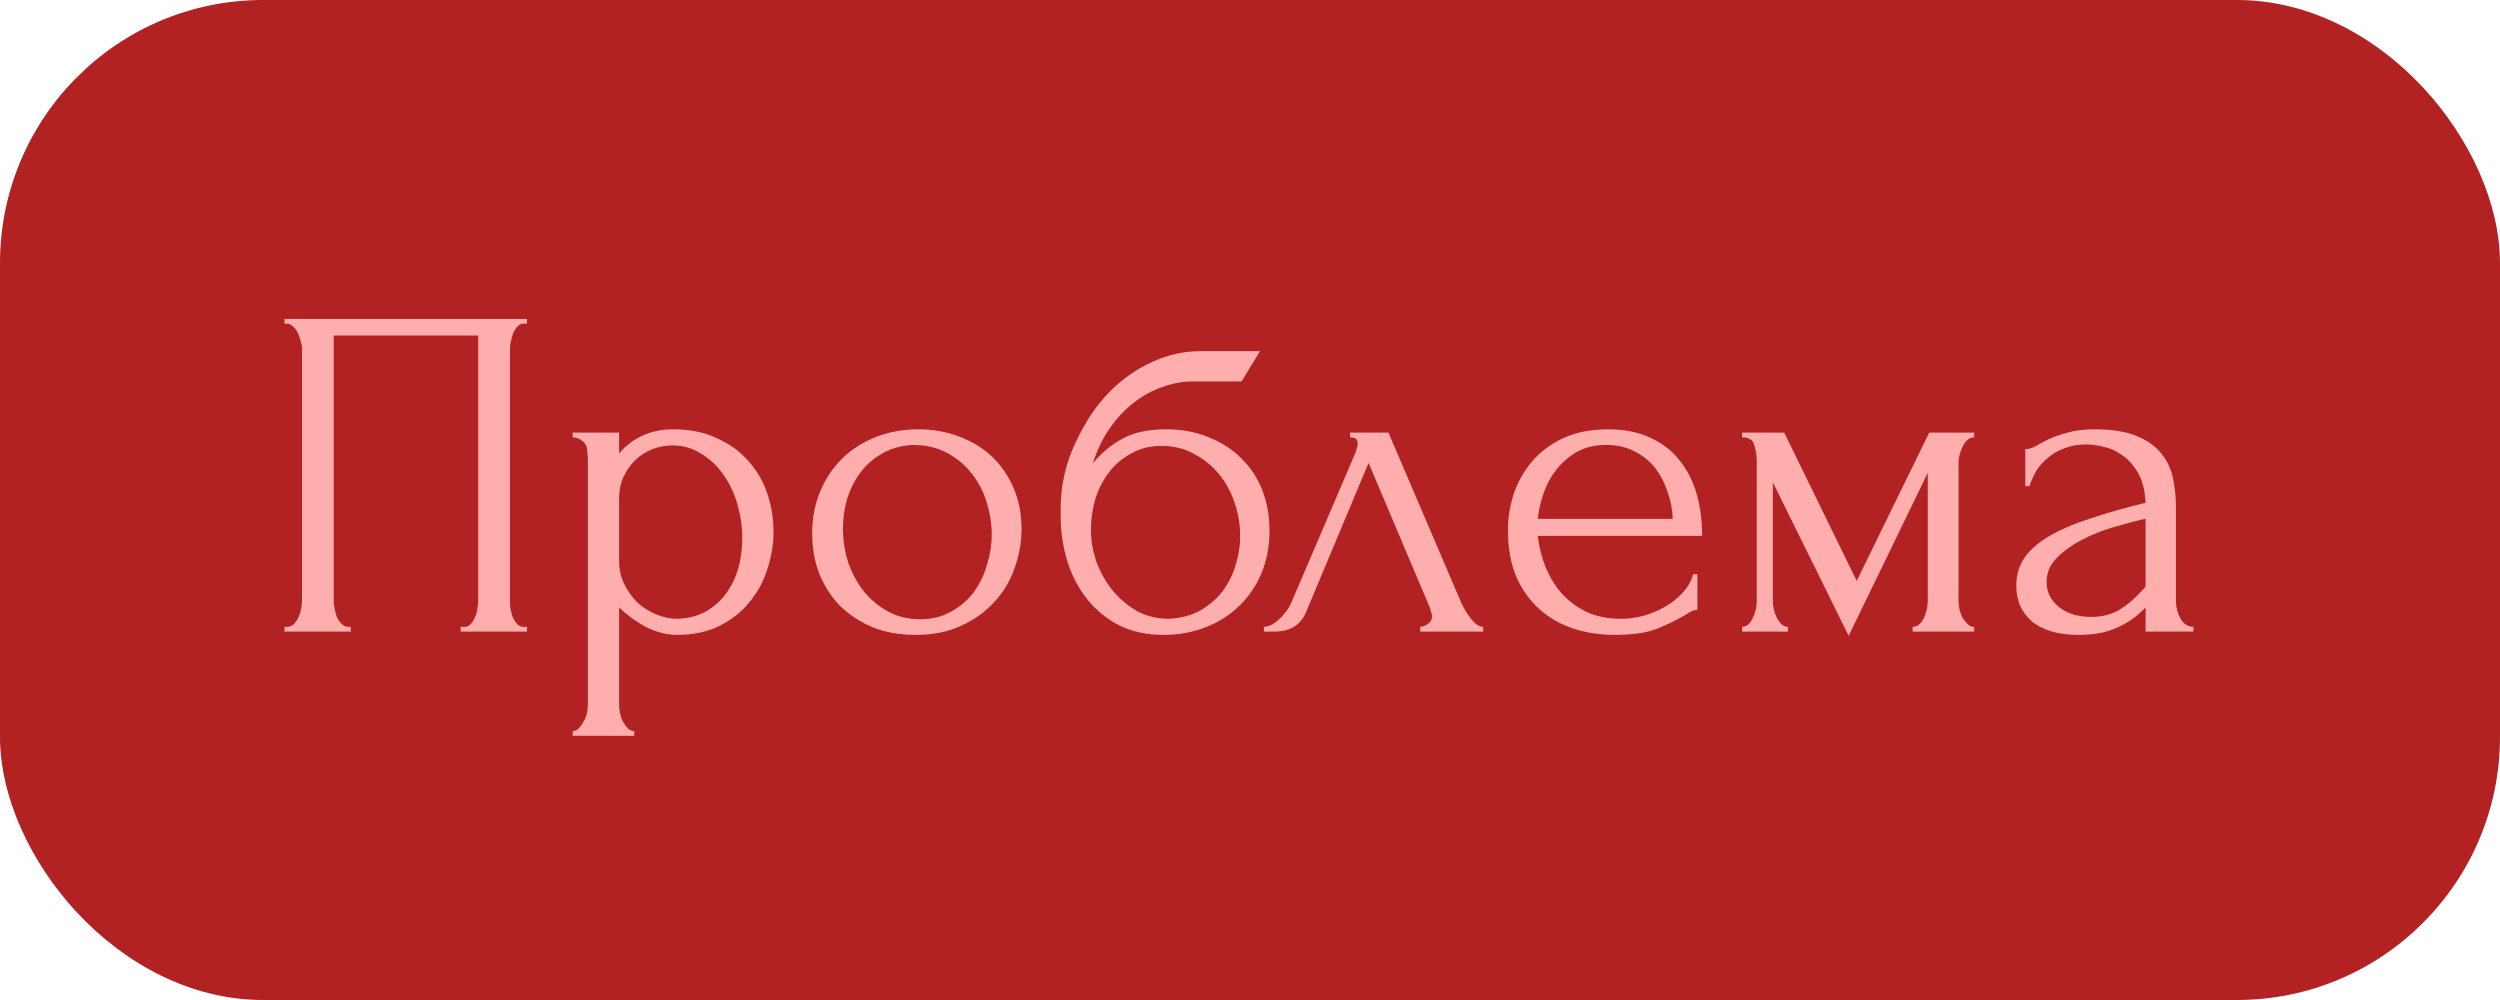
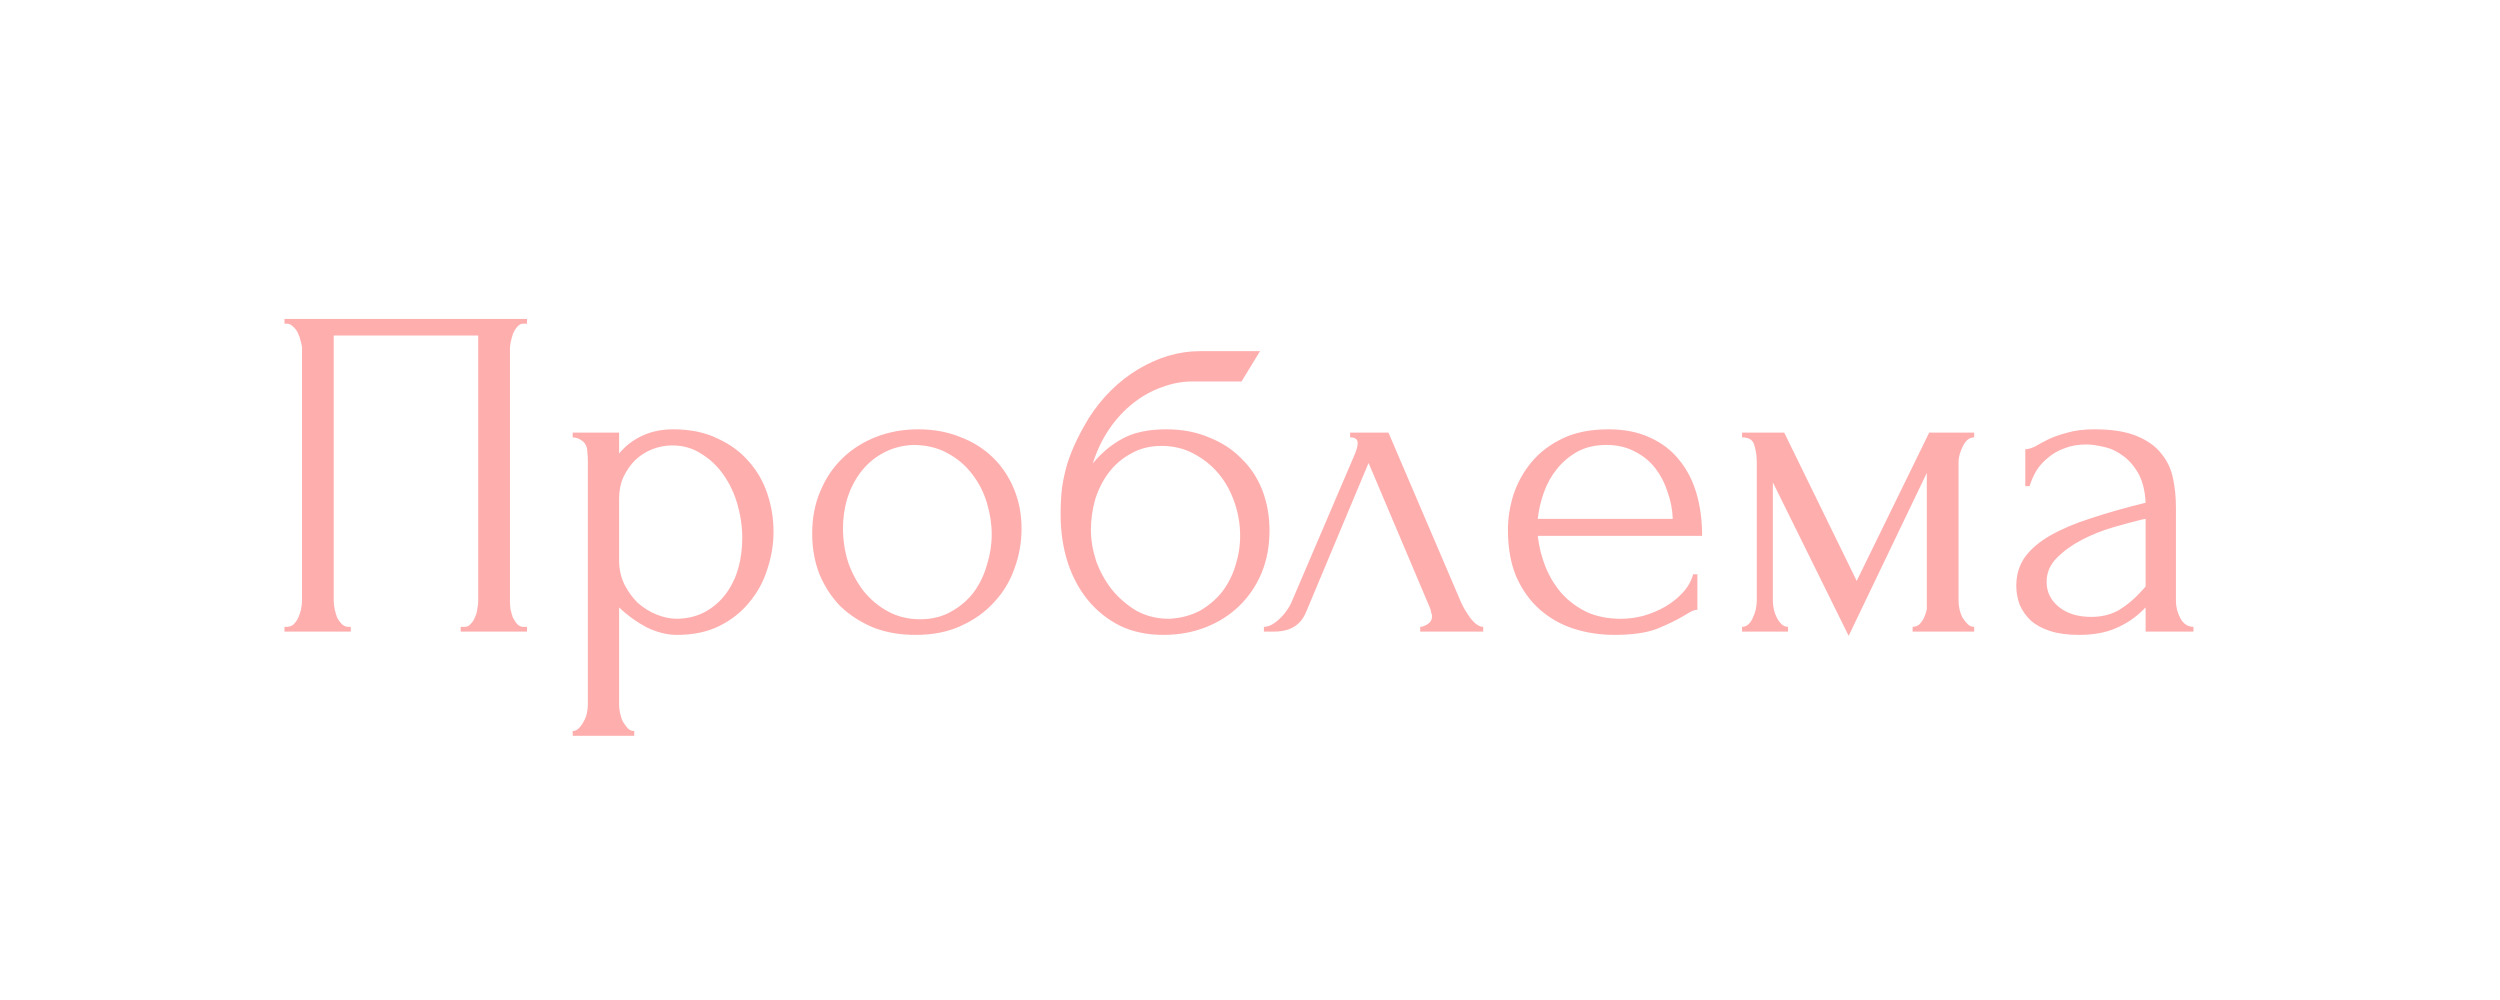
<svg xmlns="http://www.w3.org/2000/svg" width="95" height="38" viewBox="0 0 95 38" fill="none">
-   <rect width="95" height="38" rx="10" fill="#B32223" />
-   <path d="M10.81 23.82H10.9C10.996 23.82 11.08 23.79 11.152 23.73C11.224 23.658 11.284 23.574 11.332 23.478C11.38 23.37 11.416 23.262 11.44 23.154C11.464 23.034 11.476 22.926 11.476 22.83V13.236C11.476 13.152 11.458 13.056 11.422 12.948C11.398 12.84 11.362 12.738 11.314 12.642C11.266 12.546 11.206 12.468 11.134 12.408C11.062 12.336 10.984 12.3 10.9 12.3H10.81V12.12H20.026V12.3H19.882C19.798 12.3 19.726 12.336 19.666 12.408C19.606 12.468 19.552 12.552 19.504 12.66C19.468 12.756 19.438 12.858 19.414 12.966C19.39 13.074 19.378 13.164 19.378 13.236V22.83C19.378 22.926 19.384 23.028 19.396 23.136C19.42 23.244 19.45 23.352 19.486 23.46C19.534 23.556 19.588 23.64 19.648 23.712C19.72 23.784 19.798 23.82 19.882 23.82H20.026V24H17.506V23.82H17.668C17.752 23.82 17.824 23.784 17.884 23.712C17.956 23.64 18.01 23.556 18.046 23.46C18.094 23.364 18.124 23.262 18.136 23.154C18.16 23.034 18.172 22.926 18.172 22.83V12.75H12.682V22.83C12.682 22.926 12.694 23.034 12.718 23.154C12.742 23.262 12.772 23.364 12.808 23.46C12.856 23.556 12.916 23.64 12.988 23.712C13.06 23.784 13.144 23.82 13.24 23.82H13.33V24H10.81V23.82ZM25.578 16.314C26.226 16.314 26.784 16.428 27.252 16.656C27.732 16.872 28.128 17.16 28.44 17.52C28.764 17.88 29.004 18.294 29.16 18.762C29.316 19.23 29.394 19.71 29.394 20.202C29.394 20.682 29.316 21.156 29.16 21.624C29.016 22.092 28.788 22.512 28.476 22.884C28.176 23.256 27.798 23.556 27.342 23.784C26.886 24.012 26.346 24.126 25.722 24.126C25.35 24.126 24.966 24.03 24.57 23.838C24.186 23.634 23.838 23.382 23.526 23.082V26.79C23.526 26.886 23.538 26.988 23.562 27.096C23.586 27.216 23.622 27.324 23.67 27.42C23.73 27.516 23.79 27.6 23.85 27.672C23.922 27.744 24.006 27.78 24.102 27.78V27.96H21.762V27.78C21.846 27.78 21.924 27.744 21.996 27.672C22.068 27.6 22.128 27.516 22.176 27.42C22.236 27.324 22.278 27.216 22.302 27.096C22.326 26.988 22.338 26.886 22.338 26.79V17.502C22.338 17.394 22.332 17.292 22.32 17.196C22.32 17.088 22.302 16.998 22.266 16.926C22.23 16.842 22.17 16.776 22.086 16.728C22.014 16.668 21.906 16.632 21.762 16.62V16.44H23.526V17.232C23.766 16.944 24.054 16.722 24.39 16.566C24.738 16.398 25.134 16.314 25.578 16.314ZM25.74 23.514C26.16 23.502 26.526 23.406 26.838 23.226C27.15 23.046 27.408 22.812 27.612 22.524C27.816 22.236 27.966 21.918 28.062 21.57C28.158 21.21 28.206 20.838 28.206 20.454C28.206 20.022 28.146 19.596 28.026 19.176C27.906 18.756 27.732 18.384 27.504 18.06C27.276 17.724 26.994 17.454 26.658 17.25C26.334 17.034 25.962 16.926 25.542 16.926C25.29 16.926 25.038 16.974 24.786 17.07C24.546 17.166 24.33 17.304 24.138 17.484C23.958 17.664 23.808 17.88 23.688 18.132C23.58 18.372 23.526 18.642 23.526 18.942V21.3C23.526 21.624 23.592 21.924 23.724 22.2C23.856 22.464 24.024 22.698 24.228 22.902C24.444 23.094 24.684 23.244 24.948 23.352C25.212 23.46 25.476 23.514 25.74 23.514ZM34.787 24.126C34.187 24.126 33.647 24.03 33.167 23.838C32.687 23.634 32.273 23.364 31.925 23.028C31.589 22.68 31.325 22.272 31.133 21.804C30.953 21.336 30.863 20.826 30.863 20.274C30.863 19.686 30.965 19.152 31.169 18.672C31.373 18.18 31.655 17.76 32.015 17.412C32.375 17.064 32.801 16.794 33.293 16.602C33.785 16.41 34.319 16.314 34.895 16.314C35.471 16.314 35.999 16.41 36.479 16.602C36.959 16.782 37.373 17.04 37.721 17.376C38.069 17.712 38.339 18.114 38.531 18.582C38.723 19.038 38.819 19.542 38.819 20.094C38.819 20.61 38.729 21.114 38.549 21.606C38.381 22.086 38.123 22.512 37.775 22.884C37.439 23.256 37.019 23.556 36.515 23.784C36.023 24.012 35.447 24.126 34.787 24.126ZM34.679 16.908C34.247 16.932 33.863 17.04 33.527 17.232C33.203 17.412 32.927 17.652 32.699 17.952C32.483 18.24 32.315 18.57 32.195 18.942C32.087 19.314 32.033 19.692 32.033 20.076C32.033 20.52 32.099 20.952 32.231 21.372C32.375 21.78 32.573 22.146 32.825 22.47C33.089 22.794 33.401 23.052 33.761 23.244C34.121 23.436 34.523 23.532 34.967 23.532C35.411 23.532 35.801 23.436 36.137 23.244C36.485 23.052 36.773 22.806 37.001 22.506C37.229 22.194 37.397 21.846 37.505 21.462C37.625 21.078 37.685 20.694 37.685 20.31C37.685 19.914 37.625 19.518 37.505 19.122C37.385 18.714 37.199 18.348 36.947 18.024C36.695 17.688 36.377 17.418 35.993 17.214C35.621 17.01 35.183 16.908 34.679 16.908ZM44.317 16.314C44.917 16.314 45.457 16.416 45.937 16.62C46.429 16.812 46.843 17.082 47.179 17.43C47.527 17.766 47.791 18.168 47.971 18.636C48.151 19.104 48.241 19.614 48.241 20.166C48.241 20.754 48.139 21.294 47.935 21.786C47.731 22.266 47.449 22.68 47.089 23.028C46.729 23.376 46.303 23.646 45.811 23.838C45.319 24.03 44.785 24.126 44.209 24.126C43.597 24.126 43.051 24.012 42.571 23.784C42.091 23.544 41.683 23.22 41.347 22.812C41.011 22.404 40.753 21.924 40.573 21.372C40.393 20.808 40.303 20.202 40.303 19.554C40.303 19.182 40.321 18.84 40.357 18.528C40.405 18.216 40.471 17.916 40.555 17.628C40.651 17.328 40.765 17.04 40.897 16.764C41.029 16.488 41.185 16.2 41.365 15.9C41.869 15.108 42.499 14.484 43.255 14.028C44.023 13.572 44.803 13.344 45.595 13.344H47.881L47.179 14.496H45.307C44.923 14.496 44.539 14.568 44.155 14.712C43.771 14.844 43.405 15.048 43.057 15.324C42.721 15.588 42.421 15.912 42.157 16.296C41.893 16.68 41.683 17.118 41.527 17.61C41.851 17.214 42.223 16.902 42.643 16.674C43.075 16.434 43.633 16.314 44.317 16.314ZM44.425 23.514C44.869 23.49 45.259 23.388 45.595 23.208C45.931 23.016 46.213 22.776 46.441 22.488C46.669 22.188 46.837 21.858 46.945 21.498C47.065 21.126 47.125 20.748 47.125 20.364C47.125 19.92 47.053 19.494 46.909 19.086C46.765 18.666 46.561 18.3 46.297 17.988C46.033 17.676 45.715 17.424 45.343 17.232C44.983 17.04 44.581 16.944 44.137 16.944C43.705 16.944 43.321 17.04 42.985 17.232C42.649 17.412 42.367 17.652 42.139 17.952C41.911 18.252 41.737 18.594 41.617 18.978C41.509 19.362 41.455 19.746 41.455 20.13C41.455 20.514 41.521 20.91 41.653 21.318C41.797 21.714 41.995 22.074 42.247 22.398C42.511 22.722 42.823 22.992 43.183 23.208C43.555 23.412 43.969 23.514 44.425 23.514ZM53.968 23.82C54.052 23.82 54.148 23.784 54.256 23.712C54.364 23.64 54.418 23.538 54.418 23.406C54.418 23.382 54.406 23.334 54.382 23.262C54.37 23.178 54.34 23.088 54.292 22.992L52.006 17.592L49.63 23.262C49.426 23.754 49.024 24 48.424 24H48.028V23.82C48.196 23.82 48.376 23.736 48.568 23.568C48.772 23.388 48.934 23.178 49.054 22.938L51.502 17.214C51.562 17.058 51.592 16.932 51.592 16.836C51.592 16.692 51.496 16.62 51.304 16.62V16.44H52.762L55.534 22.92C55.618 23.1 55.738 23.298 55.894 23.514C56.062 23.718 56.218 23.82 56.362 23.82V24H53.968V23.82ZM58.435 20.364C58.483 20.784 58.585 21.186 58.741 21.57C58.897 21.942 59.101 22.272 59.353 22.56C59.617 22.848 59.935 23.082 60.307 23.262C60.679 23.43 61.111 23.514 61.603 23.514C61.867 23.514 62.143 23.478 62.431 23.406C62.731 23.322 63.007 23.208 63.259 23.064C63.511 22.92 63.733 22.746 63.925 22.542C64.129 22.326 64.267 22.086 64.339 21.822H64.501V23.172C64.429 23.172 64.345 23.196 64.249 23.244C64.165 23.292 64.063 23.352 63.943 23.424C63.703 23.568 63.379 23.724 62.971 23.892C62.563 24.048 62.023 24.126 61.351 24.126C60.811 24.126 60.295 24.048 59.803 23.892C59.323 23.736 58.897 23.496 58.525 23.172C58.153 22.848 57.853 22.434 57.625 21.93C57.409 21.426 57.301 20.826 57.301 20.13C57.301 19.686 57.373 19.236 57.517 18.78C57.673 18.324 57.901 17.916 58.201 17.556C58.513 17.184 58.909 16.884 59.389 16.656C59.869 16.428 60.445 16.314 61.117 16.314C61.717 16.314 62.239 16.416 62.683 16.62C63.139 16.824 63.511 17.106 63.799 17.466C64.099 17.826 64.321 18.252 64.465 18.744C64.609 19.236 64.681 19.776 64.681 20.364H58.435ZM61.045 16.908C60.625 16.908 60.259 16.992 59.947 17.16C59.647 17.328 59.389 17.544 59.173 17.808C58.957 18.072 58.789 18.372 58.669 18.708C58.549 19.044 58.471 19.38 58.435 19.716H63.565C63.553 19.368 63.487 19.026 63.367 18.69C63.259 18.354 63.103 18.054 62.899 17.79C62.695 17.526 62.437 17.316 62.125 17.16C61.813 16.992 61.453 16.908 61.045 16.908ZM74.425 22.83C74.425 22.926 74.437 23.034 74.461 23.154C74.485 23.262 74.521 23.364 74.569 23.46C74.629 23.556 74.695 23.64 74.767 23.712C74.839 23.784 74.923 23.82 75.019 23.82V24H72.679V23.82C72.775 23.82 72.859 23.79 72.931 23.73C73.003 23.658 73.063 23.574 73.111 23.478C73.159 23.37 73.195 23.262 73.219 23.154C73.243 23.034 73.255 22.926 73.255 22.83V17.97L70.249 24.162L67.369 18.33V22.83C67.369 22.926 67.381 23.034 67.405 23.154C67.429 23.262 67.465 23.364 67.513 23.46C67.561 23.556 67.621 23.64 67.693 23.712C67.765 23.784 67.849 23.82 67.945 23.82V24H66.199V23.82C66.295 23.82 66.379 23.784 66.451 23.712C66.523 23.64 66.577 23.556 66.613 23.46C66.661 23.364 66.697 23.262 66.721 23.154C66.745 23.034 66.757 22.926 66.757 22.83V17.556C66.757 17.34 66.727 17.13 66.667 16.926C66.619 16.722 66.463 16.62 66.199 16.62V16.44H67.801L70.555 22.074L73.309 16.44H75.019V16.62C74.839 16.62 74.695 16.734 74.587 16.962C74.479 17.178 74.425 17.376 74.425 17.556V22.83ZM81.533 24V23.082L81.443 23.172C81.143 23.472 80.795 23.706 80.399 23.874C80.015 24.042 79.547 24.126 78.995 24.126C78.575 24.126 78.215 24.078 77.915 23.982C77.615 23.886 77.369 23.754 77.177 23.586C76.985 23.406 76.841 23.202 76.745 22.974C76.661 22.746 76.619 22.506 76.619 22.254C76.619 21.846 76.727 21.486 76.943 21.174C77.171 20.862 77.495 20.586 77.915 20.346C78.335 20.106 78.845 19.89 79.445 19.698C80.057 19.494 80.753 19.296 81.533 19.104C81.509 18.636 81.413 18.258 81.245 17.97C81.077 17.682 80.879 17.46 80.651 17.304C80.423 17.136 80.183 17.028 79.931 16.98C79.679 16.92 79.463 16.89 79.283 16.89C78.971 16.89 78.695 16.938 78.455 17.034C78.215 17.118 78.005 17.238 77.825 17.394C77.645 17.538 77.495 17.706 77.375 17.898C77.267 18.09 77.183 18.282 77.123 18.474H76.961V17.07C77.069 17.07 77.195 17.034 77.339 16.962C77.483 16.878 77.651 16.788 77.843 16.692C78.047 16.596 78.287 16.512 78.563 16.44C78.851 16.356 79.193 16.314 79.589 16.314C80.249 16.314 80.783 16.398 81.191 16.566C81.599 16.734 81.911 16.956 82.127 17.232C82.355 17.508 82.505 17.826 82.577 18.186C82.649 18.534 82.685 18.894 82.685 19.266V22.83C82.685 23.07 82.745 23.298 82.865 23.514C82.985 23.718 83.147 23.82 83.351 23.82V24H81.533ZM81.533 22.29V19.716L81.353 19.752C81.065 19.824 80.711 19.92 80.291 20.04C79.883 20.16 79.493 20.316 79.121 20.508C78.749 20.7 78.431 20.928 78.167 21.192C77.903 21.456 77.771 21.762 77.771 22.11C77.771 22.494 77.927 22.812 78.239 23.064C78.551 23.316 78.959 23.442 79.463 23.442C79.859 23.442 80.207 23.358 80.507 23.19C80.807 23.01 81.083 22.782 81.335 22.506L81.533 22.29Z" fill="#FFAEAE" />
+   <path d="M10.81 23.82H10.9C10.996 23.82 11.08 23.79 11.152 23.73C11.224 23.658 11.284 23.574 11.332 23.478C11.38 23.37 11.416 23.262 11.44 23.154C11.464 23.034 11.476 22.926 11.476 22.83V13.236C11.476 13.152 11.458 13.056 11.422 12.948C11.398 12.84 11.362 12.738 11.314 12.642C11.266 12.546 11.206 12.468 11.134 12.408C11.062 12.336 10.984 12.3 10.9 12.3H10.81V12.12H20.026V12.3H19.882C19.798 12.3 19.726 12.336 19.666 12.408C19.606 12.468 19.552 12.552 19.504 12.66C19.468 12.756 19.438 12.858 19.414 12.966C19.39 13.074 19.378 13.164 19.378 13.236V22.83C19.378 22.926 19.384 23.028 19.396 23.136C19.42 23.244 19.45 23.352 19.486 23.46C19.534 23.556 19.588 23.64 19.648 23.712C19.72 23.784 19.798 23.82 19.882 23.82H20.026V24H17.506V23.82H17.668C17.752 23.82 17.824 23.784 17.884 23.712C17.956 23.64 18.01 23.556 18.046 23.46C18.094 23.364 18.124 23.262 18.136 23.154C18.16 23.034 18.172 22.926 18.172 22.83V12.75H12.682V22.83C12.682 22.926 12.694 23.034 12.718 23.154C12.742 23.262 12.772 23.364 12.808 23.46C12.856 23.556 12.916 23.64 12.988 23.712C13.06 23.784 13.144 23.82 13.24 23.82H13.33V24H10.81V23.82ZM25.578 16.314C26.226 16.314 26.784 16.428 27.252 16.656C27.732 16.872 28.128 17.16 28.44 17.52C28.764 17.88 29.004 18.294 29.16 18.762C29.316 19.23 29.394 19.71 29.394 20.202C29.394 20.682 29.316 21.156 29.16 21.624C29.016 22.092 28.788 22.512 28.476 22.884C28.176 23.256 27.798 23.556 27.342 23.784C26.886 24.012 26.346 24.126 25.722 24.126C25.35 24.126 24.966 24.03 24.57 23.838C24.186 23.634 23.838 23.382 23.526 23.082V26.79C23.526 26.886 23.538 26.988 23.562 27.096C23.586 27.216 23.622 27.324 23.67 27.42C23.73 27.516 23.79 27.6 23.85 27.672C23.922 27.744 24.006 27.78 24.102 27.78V27.96H21.762V27.78C21.846 27.78 21.924 27.744 21.996 27.672C22.068 27.6 22.128 27.516 22.176 27.42C22.236 27.324 22.278 27.216 22.302 27.096C22.326 26.988 22.338 26.886 22.338 26.79V17.502C22.338 17.394 22.332 17.292 22.32 17.196C22.32 17.088 22.302 16.998 22.266 16.926C22.23 16.842 22.17 16.776 22.086 16.728C22.014 16.668 21.906 16.632 21.762 16.62V16.44H23.526V17.232C23.766 16.944 24.054 16.722 24.39 16.566C24.738 16.398 25.134 16.314 25.578 16.314ZM25.74 23.514C26.16 23.502 26.526 23.406 26.838 23.226C27.15 23.046 27.408 22.812 27.612 22.524C27.816 22.236 27.966 21.918 28.062 21.57C28.158 21.21 28.206 20.838 28.206 20.454C28.206 20.022 28.146 19.596 28.026 19.176C27.906 18.756 27.732 18.384 27.504 18.06C27.276 17.724 26.994 17.454 26.658 17.25C26.334 17.034 25.962 16.926 25.542 16.926C25.29 16.926 25.038 16.974 24.786 17.07C24.546 17.166 24.33 17.304 24.138 17.484C23.958 17.664 23.808 17.88 23.688 18.132C23.58 18.372 23.526 18.642 23.526 18.942V21.3C23.526 21.624 23.592 21.924 23.724 22.2C23.856 22.464 24.024 22.698 24.228 22.902C24.444 23.094 24.684 23.244 24.948 23.352C25.212 23.46 25.476 23.514 25.74 23.514ZM34.787 24.126C34.187 24.126 33.647 24.03 33.167 23.838C32.687 23.634 32.273 23.364 31.925 23.028C31.589 22.68 31.325 22.272 31.133 21.804C30.953 21.336 30.863 20.826 30.863 20.274C30.863 19.686 30.965 19.152 31.169 18.672C31.373 18.18 31.655 17.76 32.015 17.412C32.375 17.064 32.801 16.794 33.293 16.602C33.785 16.41 34.319 16.314 34.895 16.314C35.471 16.314 35.999 16.41 36.479 16.602C36.959 16.782 37.373 17.04 37.721 17.376C38.069 17.712 38.339 18.114 38.531 18.582C38.723 19.038 38.819 19.542 38.819 20.094C38.819 20.61 38.729 21.114 38.549 21.606C38.381 22.086 38.123 22.512 37.775 22.884C37.439 23.256 37.019 23.556 36.515 23.784C36.023 24.012 35.447 24.126 34.787 24.126ZM34.679 16.908C34.247 16.932 33.863 17.04 33.527 17.232C33.203 17.412 32.927 17.652 32.699 17.952C32.483 18.24 32.315 18.57 32.195 18.942C32.087 19.314 32.033 19.692 32.033 20.076C32.033 20.52 32.099 20.952 32.231 21.372C32.375 21.78 32.573 22.146 32.825 22.47C33.089 22.794 33.401 23.052 33.761 23.244C34.121 23.436 34.523 23.532 34.967 23.532C35.411 23.532 35.801 23.436 36.137 23.244C36.485 23.052 36.773 22.806 37.001 22.506C37.229 22.194 37.397 21.846 37.505 21.462C37.625 21.078 37.685 20.694 37.685 20.31C37.685 19.914 37.625 19.518 37.505 19.122C37.385 18.714 37.199 18.348 36.947 18.024C36.695 17.688 36.377 17.418 35.993 17.214C35.621 17.01 35.183 16.908 34.679 16.908ZM44.317 16.314C44.917 16.314 45.457 16.416 45.937 16.62C46.429 16.812 46.843 17.082 47.179 17.43C47.527 17.766 47.791 18.168 47.971 18.636C48.151 19.104 48.241 19.614 48.241 20.166C48.241 20.754 48.139 21.294 47.935 21.786C47.731 22.266 47.449 22.68 47.089 23.028C46.729 23.376 46.303 23.646 45.811 23.838C45.319 24.03 44.785 24.126 44.209 24.126C43.597 24.126 43.051 24.012 42.571 23.784C42.091 23.544 41.683 23.22 41.347 22.812C41.011 22.404 40.753 21.924 40.573 21.372C40.393 20.808 40.303 20.202 40.303 19.554C40.303 19.182 40.321 18.84 40.357 18.528C40.405 18.216 40.471 17.916 40.555 17.628C40.651 17.328 40.765 17.04 40.897 16.764C41.029 16.488 41.185 16.2 41.365 15.9C41.869 15.108 42.499 14.484 43.255 14.028C44.023 13.572 44.803 13.344 45.595 13.344H47.881L47.179 14.496H45.307C44.923 14.496 44.539 14.568 44.155 14.712C43.771 14.844 43.405 15.048 43.057 15.324C42.721 15.588 42.421 15.912 42.157 16.296C41.893 16.68 41.683 17.118 41.527 17.61C41.851 17.214 42.223 16.902 42.643 16.674C43.075 16.434 43.633 16.314 44.317 16.314ZM44.425 23.514C44.869 23.49 45.259 23.388 45.595 23.208C45.931 23.016 46.213 22.776 46.441 22.488C46.669 22.188 46.837 21.858 46.945 21.498C47.065 21.126 47.125 20.748 47.125 20.364C47.125 19.92 47.053 19.494 46.909 19.086C46.765 18.666 46.561 18.3 46.297 17.988C46.033 17.676 45.715 17.424 45.343 17.232C44.983 17.04 44.581 16.944 44.137 16.944C43.705 16.944 43.321 17.04 42.985 17.232C42.649 17.412 42.367 17.652 42.139 17.952C41.911 18.252 41.737 18.594 41.617 18.978C41.509 19.362 41.455 19.746 41.455 20.13C41.455 20.514 41.521 20.91 41.653 21.318C41.797 21.714 41.995 22.074 42.247 22.398C42.511 22.722 42.823 22.992 43.183 23.208C43.555 23.412 43.969 23.514 44.425 23.514ZM53.968 23.82C54.052 23.82 54.148 23.784 54.256 23.712C54.364 23.64 54.418 23.538 54.418 23.406C54.418 23.382 54.406 23.334 54.382 23.262C54.37 23.178 54.34 23.088 54.292 22.992L52.006 17.592L49.63 23.262C49.426 23.754 49.024 24 48.424 24H48.028V23.82C48.196 23.82 48.376 23.736 48.568 23.568C48.772 23.388 48.934 23.178 49.054 22.938L51.502 17.214C51.562 17.058 51.592 16.932 51.592 16.836C51.592 16.692 51.496 16.62 51.304 16.62V16.44H52.762L55.534 22.92C55.618 23.1 55.738 23.298 55.894 23.514C56.062 23.718 56.218 23.82 56.362 23.82V24H53.968V23.82ZM58.435 20.364C58.483 20.784 58.585 21.186 58.741 21.57C58.897 21.942 59.101 22.272 59.353 22.56C59.617 22.848 59.935 23.082 60.307 23.262C60.679 23.43 61.111 23.514 61.603 23.514C61.867 23.514 62.143 23.478 62.431 23.406C62.731 23.322 63.007 23.208 63.259 23.064C63.511 22.92 63.733 22.746 63.925 22.542C64.129 22.326 64.267 22.086 64.339 21.822H64.501V23.172C64.429 23.172 64.345 23.196 64.249 23.244C64.165 23.292 64.063 23.352 63.943 23.424C63.703 23.568 63.379 23.724 62.971 23.892C62.563 24.048 62.023 24.126 61.351 24.126C60.811 24.126 60.295 24.048 59.803 23.892C59.323 23.736 58.897 23.496 58.525 23.172C58.153 22.848 57.853 22.434 57.625 21.93C57.409 21.426 57.301 20.826 57.301 20.13C57.301 19.686 57.373 19.236 57.517 18.78C57.673 18.324 57.901 17.916 58.201 17.556C58.513 17.184 58.909 16.884 59.389 16.656C59.869 16.428 60.445 16.314 61.117 16.314C61.717 16.314 62.239 16.416 62.683 16.62C63.139 16.824 63.511 17.106 63.799 17.466C64.099 17.826 64.321 18.252 64.465 18.744C64.609 19.236 64.681 19.776 64.681 20.364H58.435ZM61.045 16.908C60.625 16.908 60.259 16.992 59.947 17.16C59.647 17.328 59.389 17.544 59.173 17.808C58.957 18.072 58.789 18.372 58.669 18.708C58.549 19.044 58.471 19.38 58.435 19.716H63.565C63.553 19.368 63.487 19.026 63.367 18.69C63.259 18.354 63.103 18.054 62.899 17.79C62.695 17.526 62.437 17.316 62.125 17.16C61.813 16.992 61.453 16.908 61.045 16.908ZM74.425 22.83C74.425 22.926 74.437 23.034 74.461 23.154C74.485 23.262 74.521 23.364 74.569 23.46C74.629 23.556 74.695 23.64 74.767 23.712C74.839 23.784 74.923 23.82 75.019 23.82V24H72.679V23.82C72.775 23.82 72.859 23.79 72.931 23.73C73.003 23.658 73.063 23.574 73.111 23.478C73.159 23.37 73.195 23.262 73.219 23.154V17.97L70.249 24.162L67.369 18.33V22.83C67.369 22.926 67.381 23.034 67.405 23.154C67.429 23.262 67.465 23.364 67.513 23.46C67.561 23.556 67.621 23.64 67.693 23.712C67.765 23.784 67.849 23.82 67.945 23.82V24H66.199V23.82C66.295 23.82 66.379 23.784 66.451 23.712C66.523 23.64 66.577 23.556 66.613 23.46C66.661 23.364 66.697 23.262 66.721 23.154C66.745 23.034 66.757 22.926 66.757 22.83V17.556C66.757 17.34 66.727 17.13 66.667 16.926C66.619 16.722 66.463 16.62 66.199 16.62V16.44H67.801L70.555 22.074L73.309 16.44H75.019V16.62C74.839 16.62 74.695 16.734 74.587 16.962C74.479 17.178 74.425 17.376 74.425 17.556V22.83ZM81.533 24V23.082L81.443 23.172C81.143 23.472 80.795 23.706 80.399 23.874C80.015 24.042 79.547 24.126 78.995 24.126C78.575 24.126 78.215 24.078 77.915 23.982C77.615 23.886 77.369 23.754 77.177 23.586C76.985 23.406 76.841 23.202 76.745 22.974C76.661 22.746 76.619 22.506 76.619 22.254C76.619 21.846 76.727 21.486 76.943 21.174C77.171 20.862 77.495 20.586 77.915 20.346C78.335 20.106 78.845 19.89 79.445 19.698C80.057 19.494 80.753 19.296 81.533 19.104C81.509 18.636 81.413 18.258 81.245 17.97C81.077 17.682 80.879 17.46 80.651 17.304C80.423 17.136 80.183 17.028 79.931 16.98C79.679 16.92 79.463 16.89 79.283 16.89C78.971 16.89 78.695 16.938 78.455 17.034C78.215 17.118 78.005 17.238 77.825 17.394C77.645 17.538 77.495 17.706 77.375 17.898C77.267 18.09 77.183 18.282 77.123 18.474H76.961V17.07C77.069 17.07 77.195 17.034 77.339 16.962C77.483 16.878 77.651 16.788 77.843 16.692C78.047 16.596 78.287 16.512 78.563 16.44C78.851 16.356 79.193 16.314 79.589 16.314C80.249 16.314 80.783 16.398 81.191 16.566C81.599 16.734 81.911 16.956 82.127 17.232C82.355 17.508 82.505 17.826 82.577 18.186C82.649 18.534 82.685 18.894 82.685 19.266V22.83C82.685 23.07 82.745 23.298 82.865 23.514C82.985 23.718 83.147 23.82 83.351 23.82V24H81.533ZM81.533 22.29V19.716L81.353 19.752C81.065 19.824 80.711 19.92 80.291 20.04C79.883 20.16 79.493 20.316 79.121 20.508C78.749 20.7 78.431 20.928 78.167 21.192C77.903 21.456 77.771 21.762 77.771 22.11C77.771 22.494 77.927 22.812 78.239 23.064C78.551 23.316 78.959 23.442 79.463 23.442C79.859 23.442 80.207 23.358 80.507 23.19C80.807 23.01 81.083 22.782 81.335 22.506L81.533 22.29Z" fill="#FFAEAE" />
</svg>